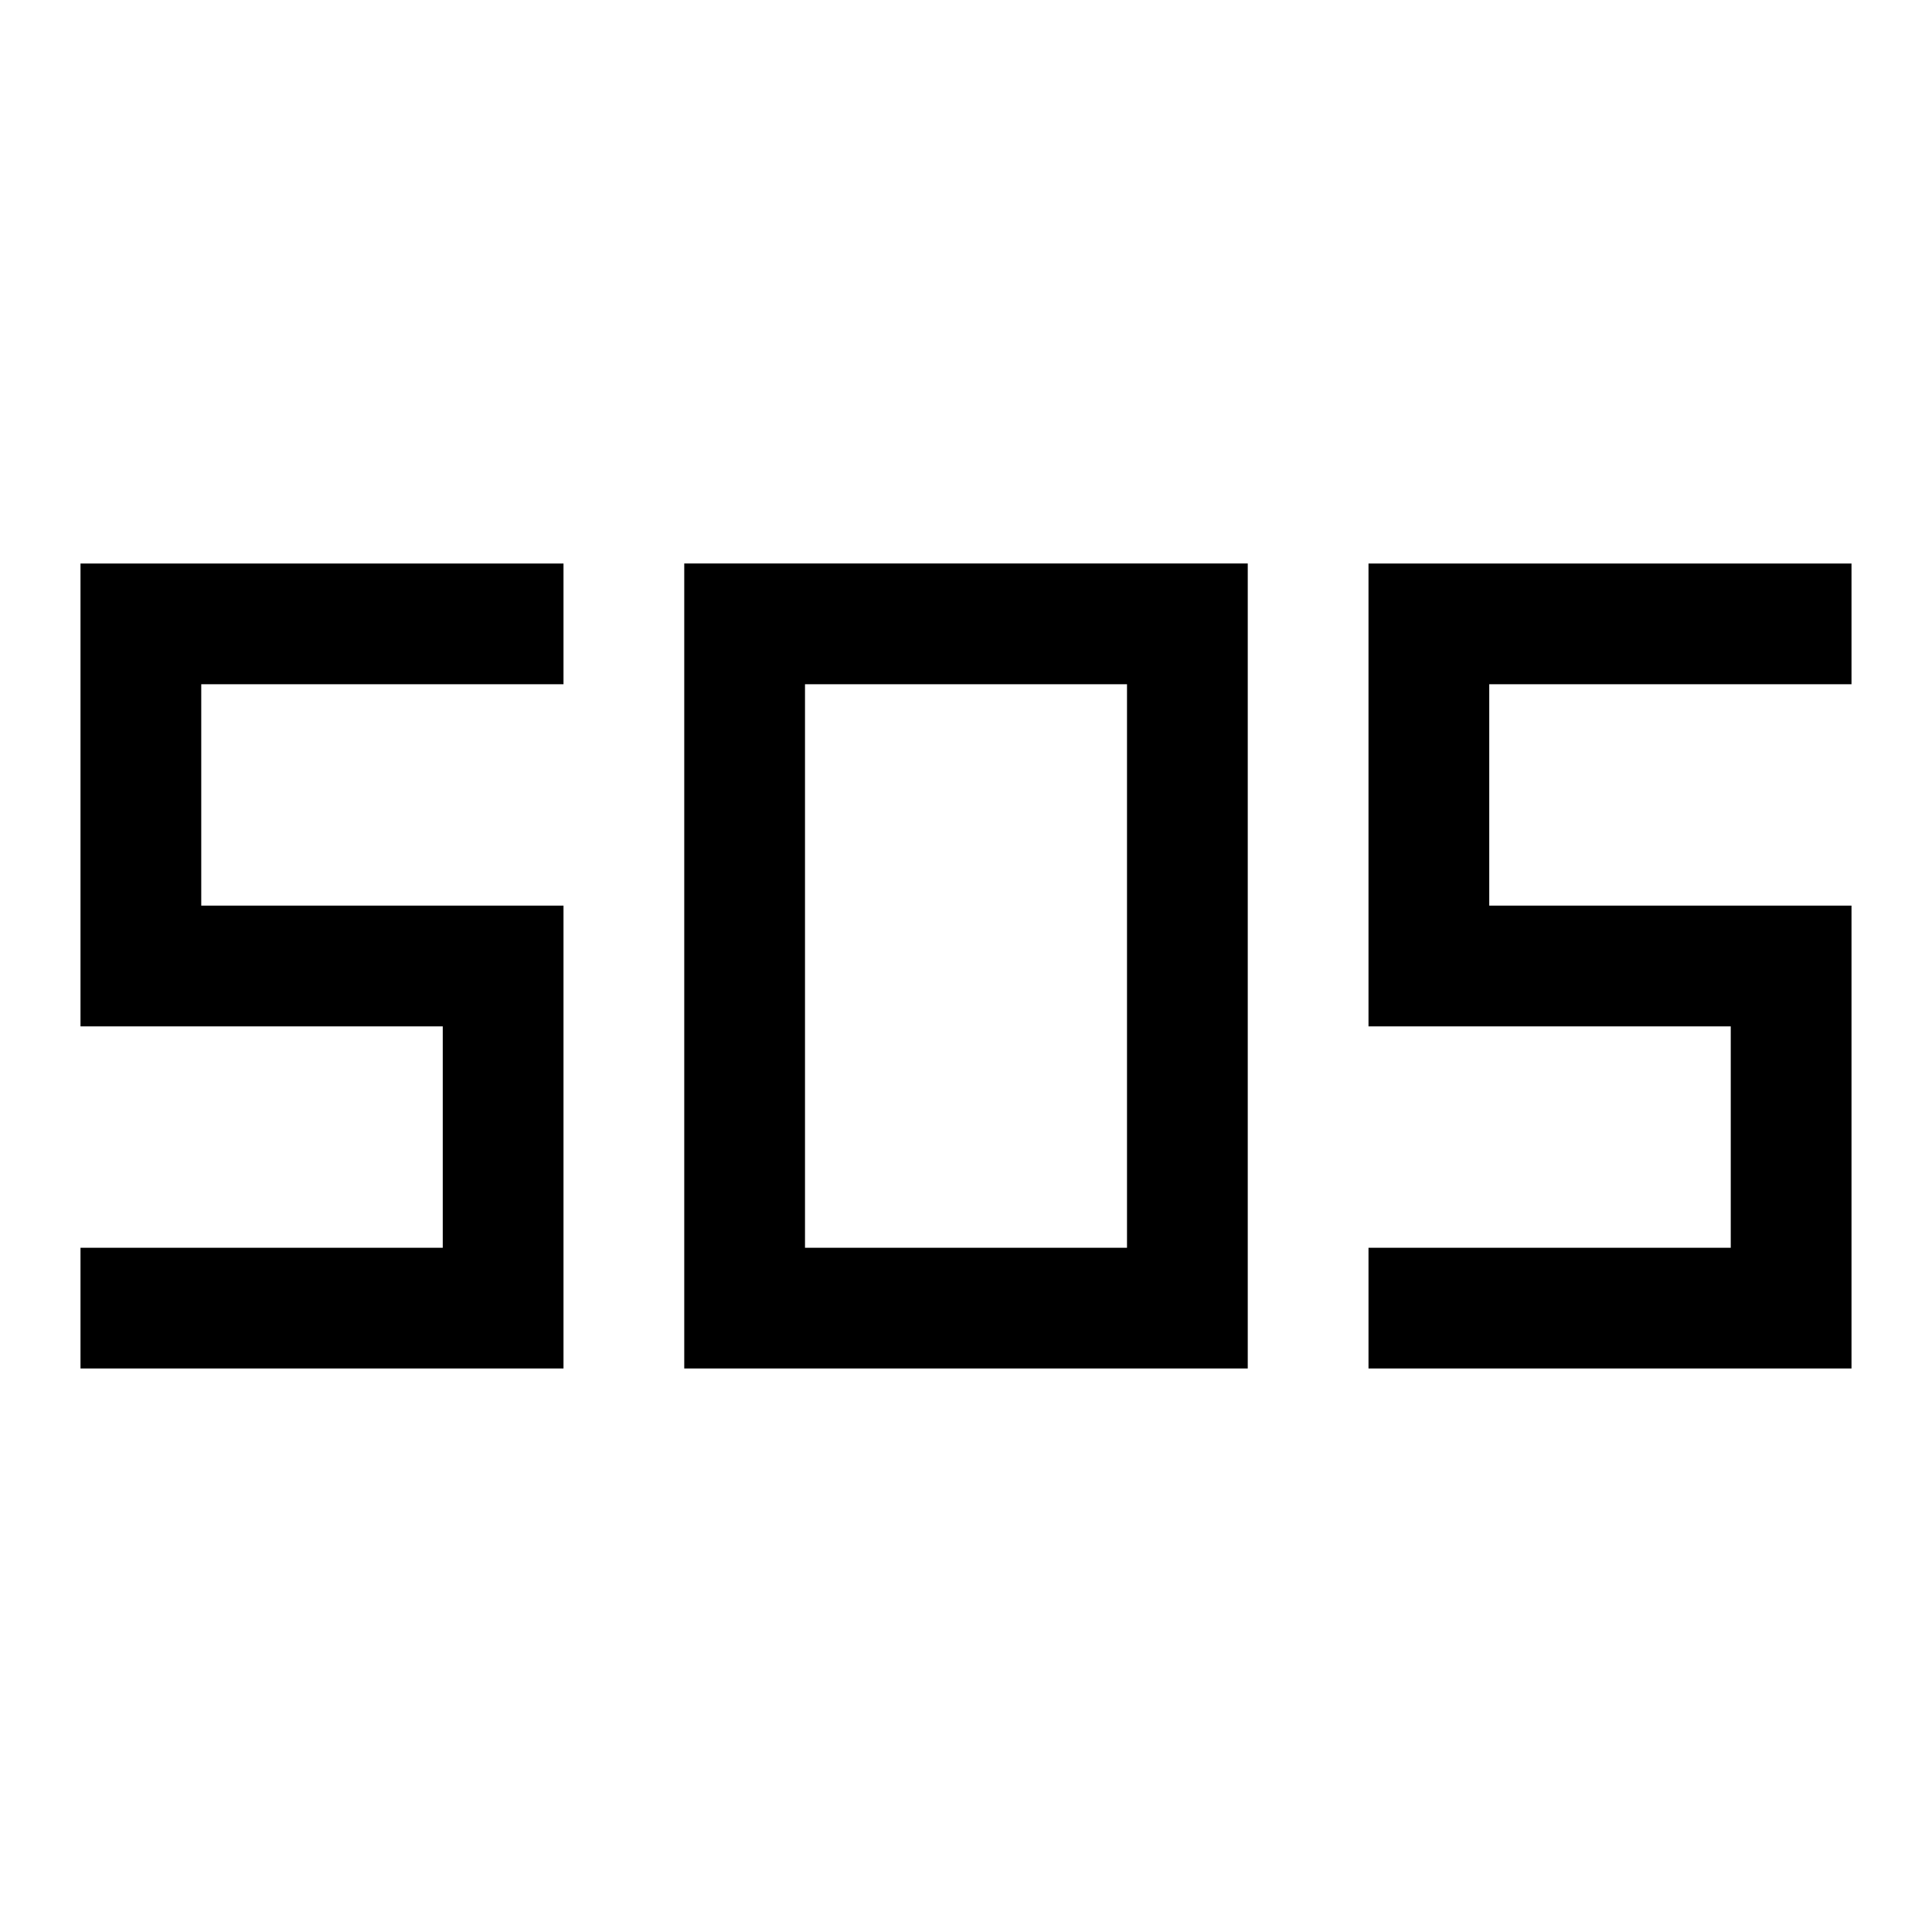
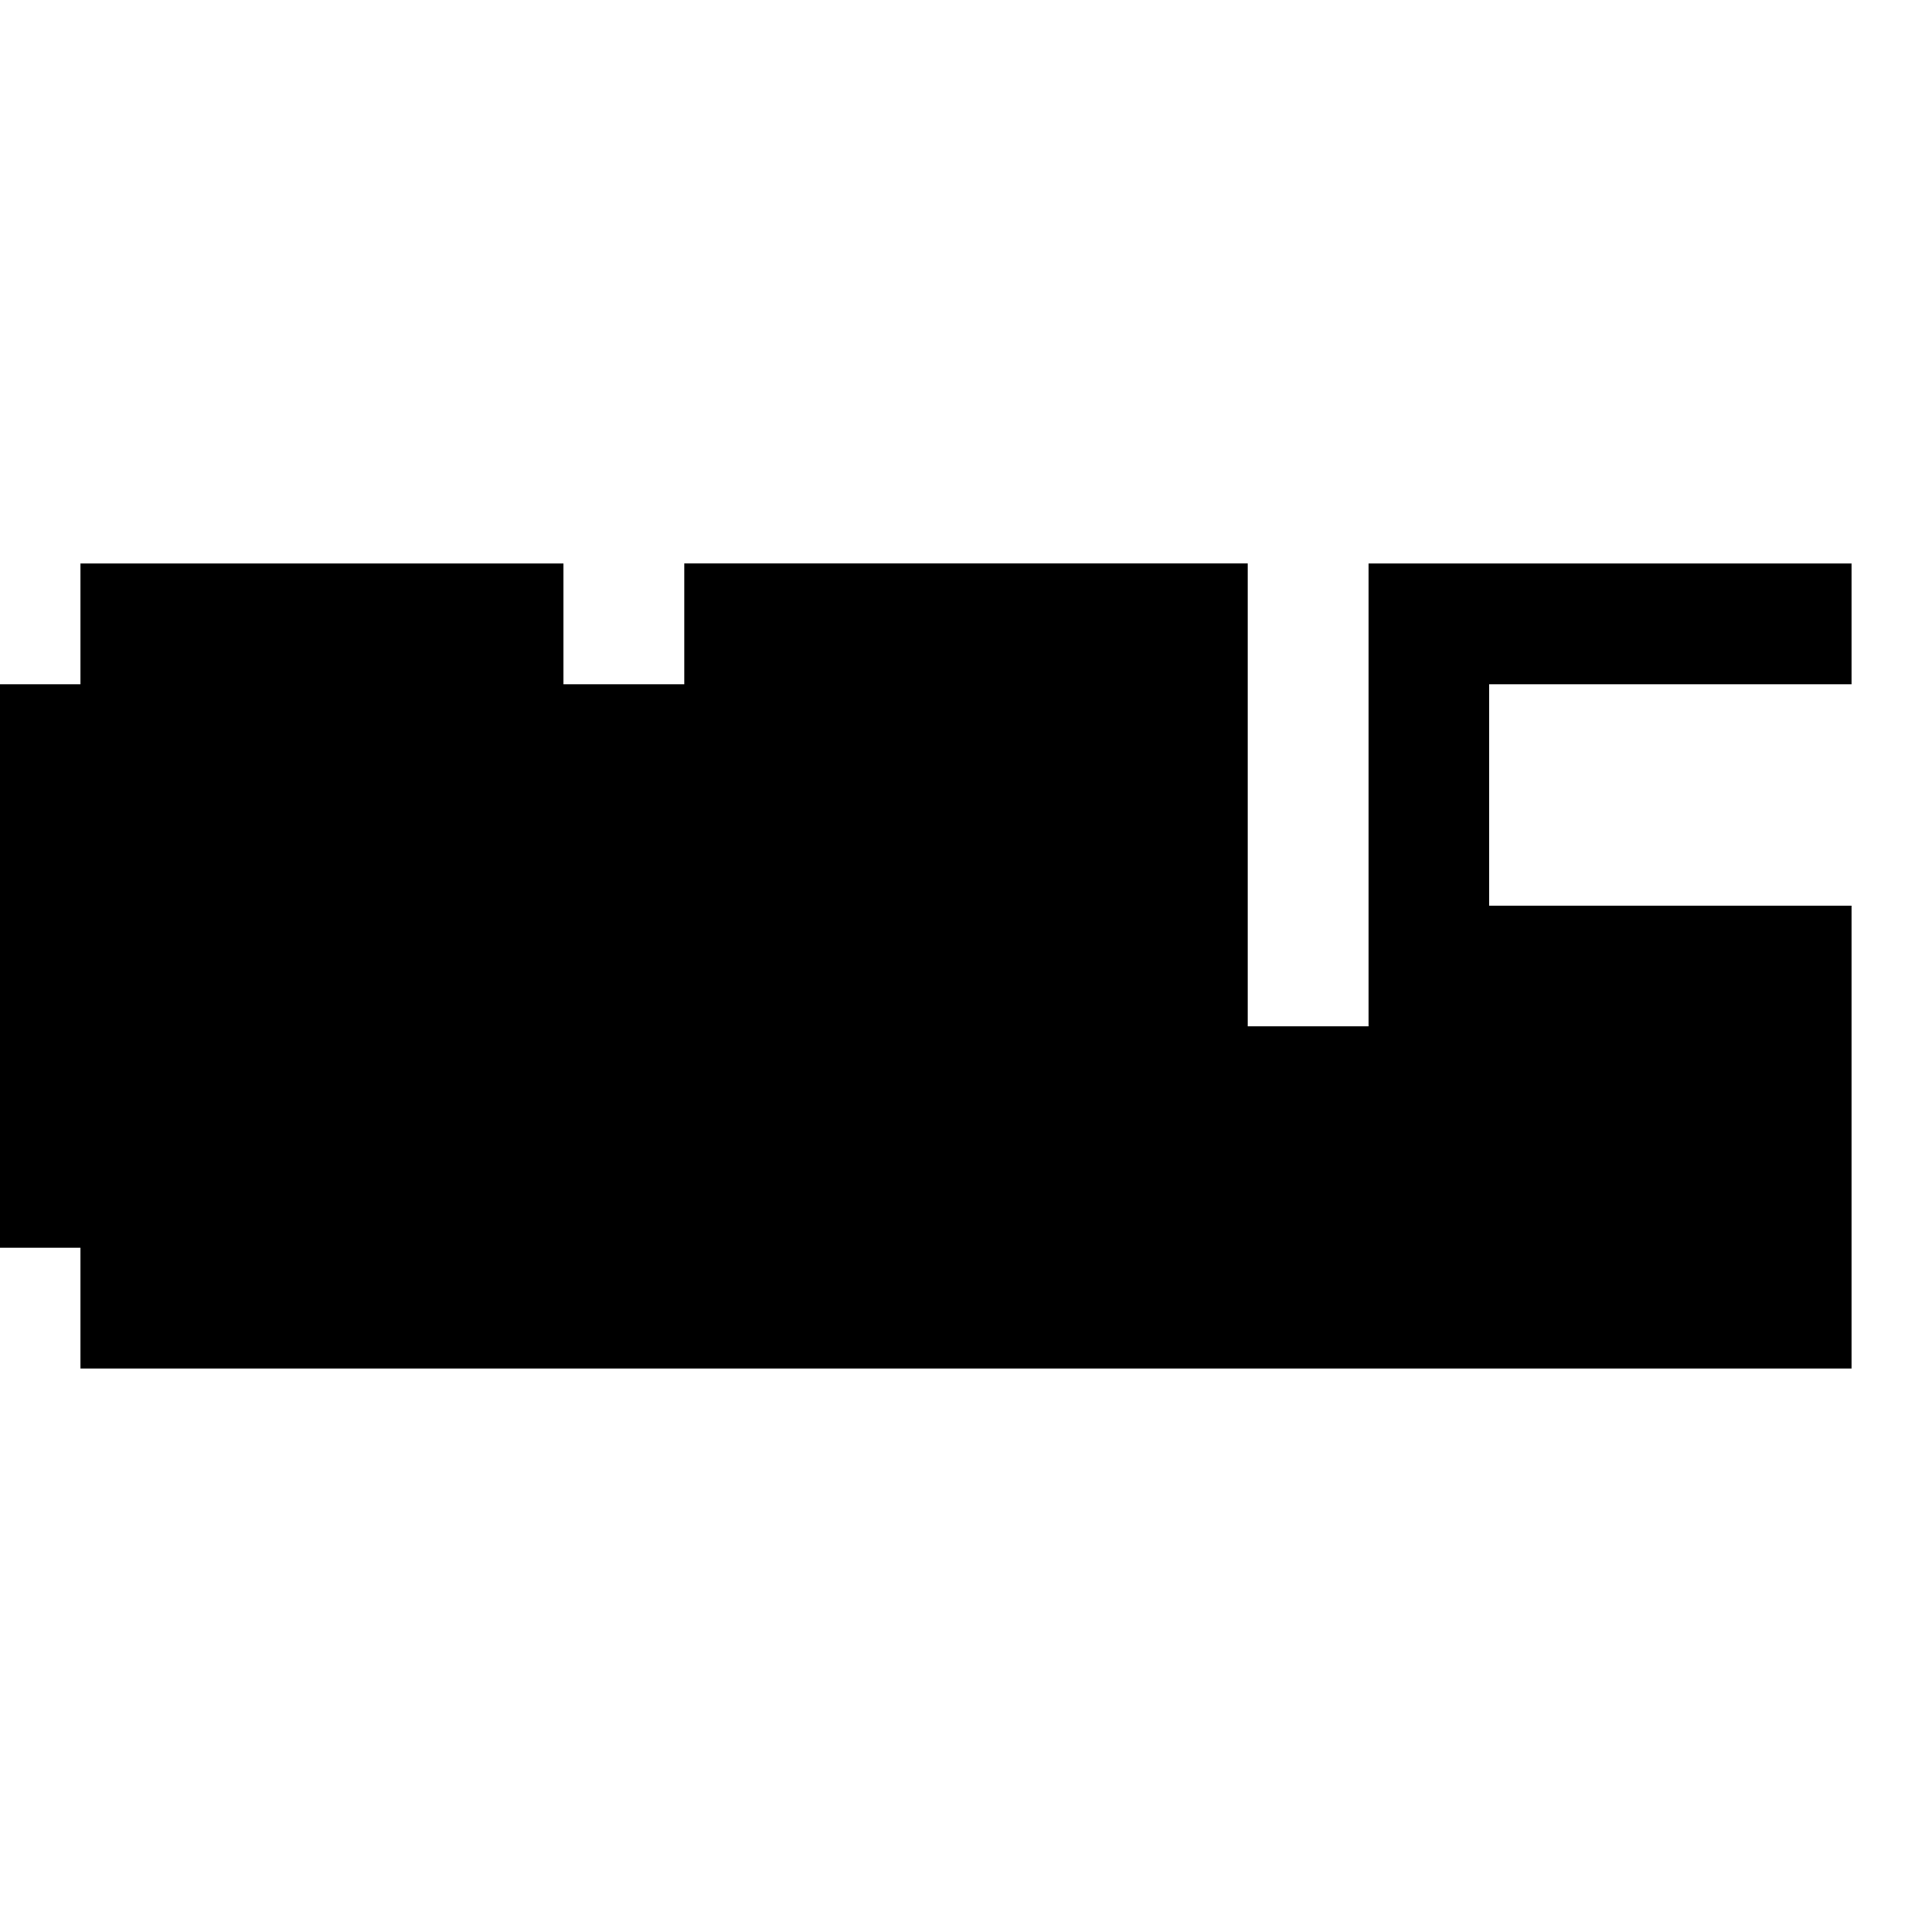
<svg xmlns="http://www.w3.org/2000/svg" width="48" height="48" viewBox="0 -960 960 960">
-   <path d="M340-280v-400h280v400H340Zm-300 0v-60h180v-110H40v-230h240v60H100v110h180v230H40Zm640 0v-60h180v-110H680v-230h240v60H740v110h180v230H680Zm-280-60h160v-280H400v280Z" />
+   <path d="M340-280v-400h280v400H340Zm-300 0v-60h180v-110H40v-230h240v60H100v110h180v230H40Zv-60h180v-110H680v-230h240v60H740v110h180v230H680Zm-280-60h160v-280H400v280Z" />
</svg>